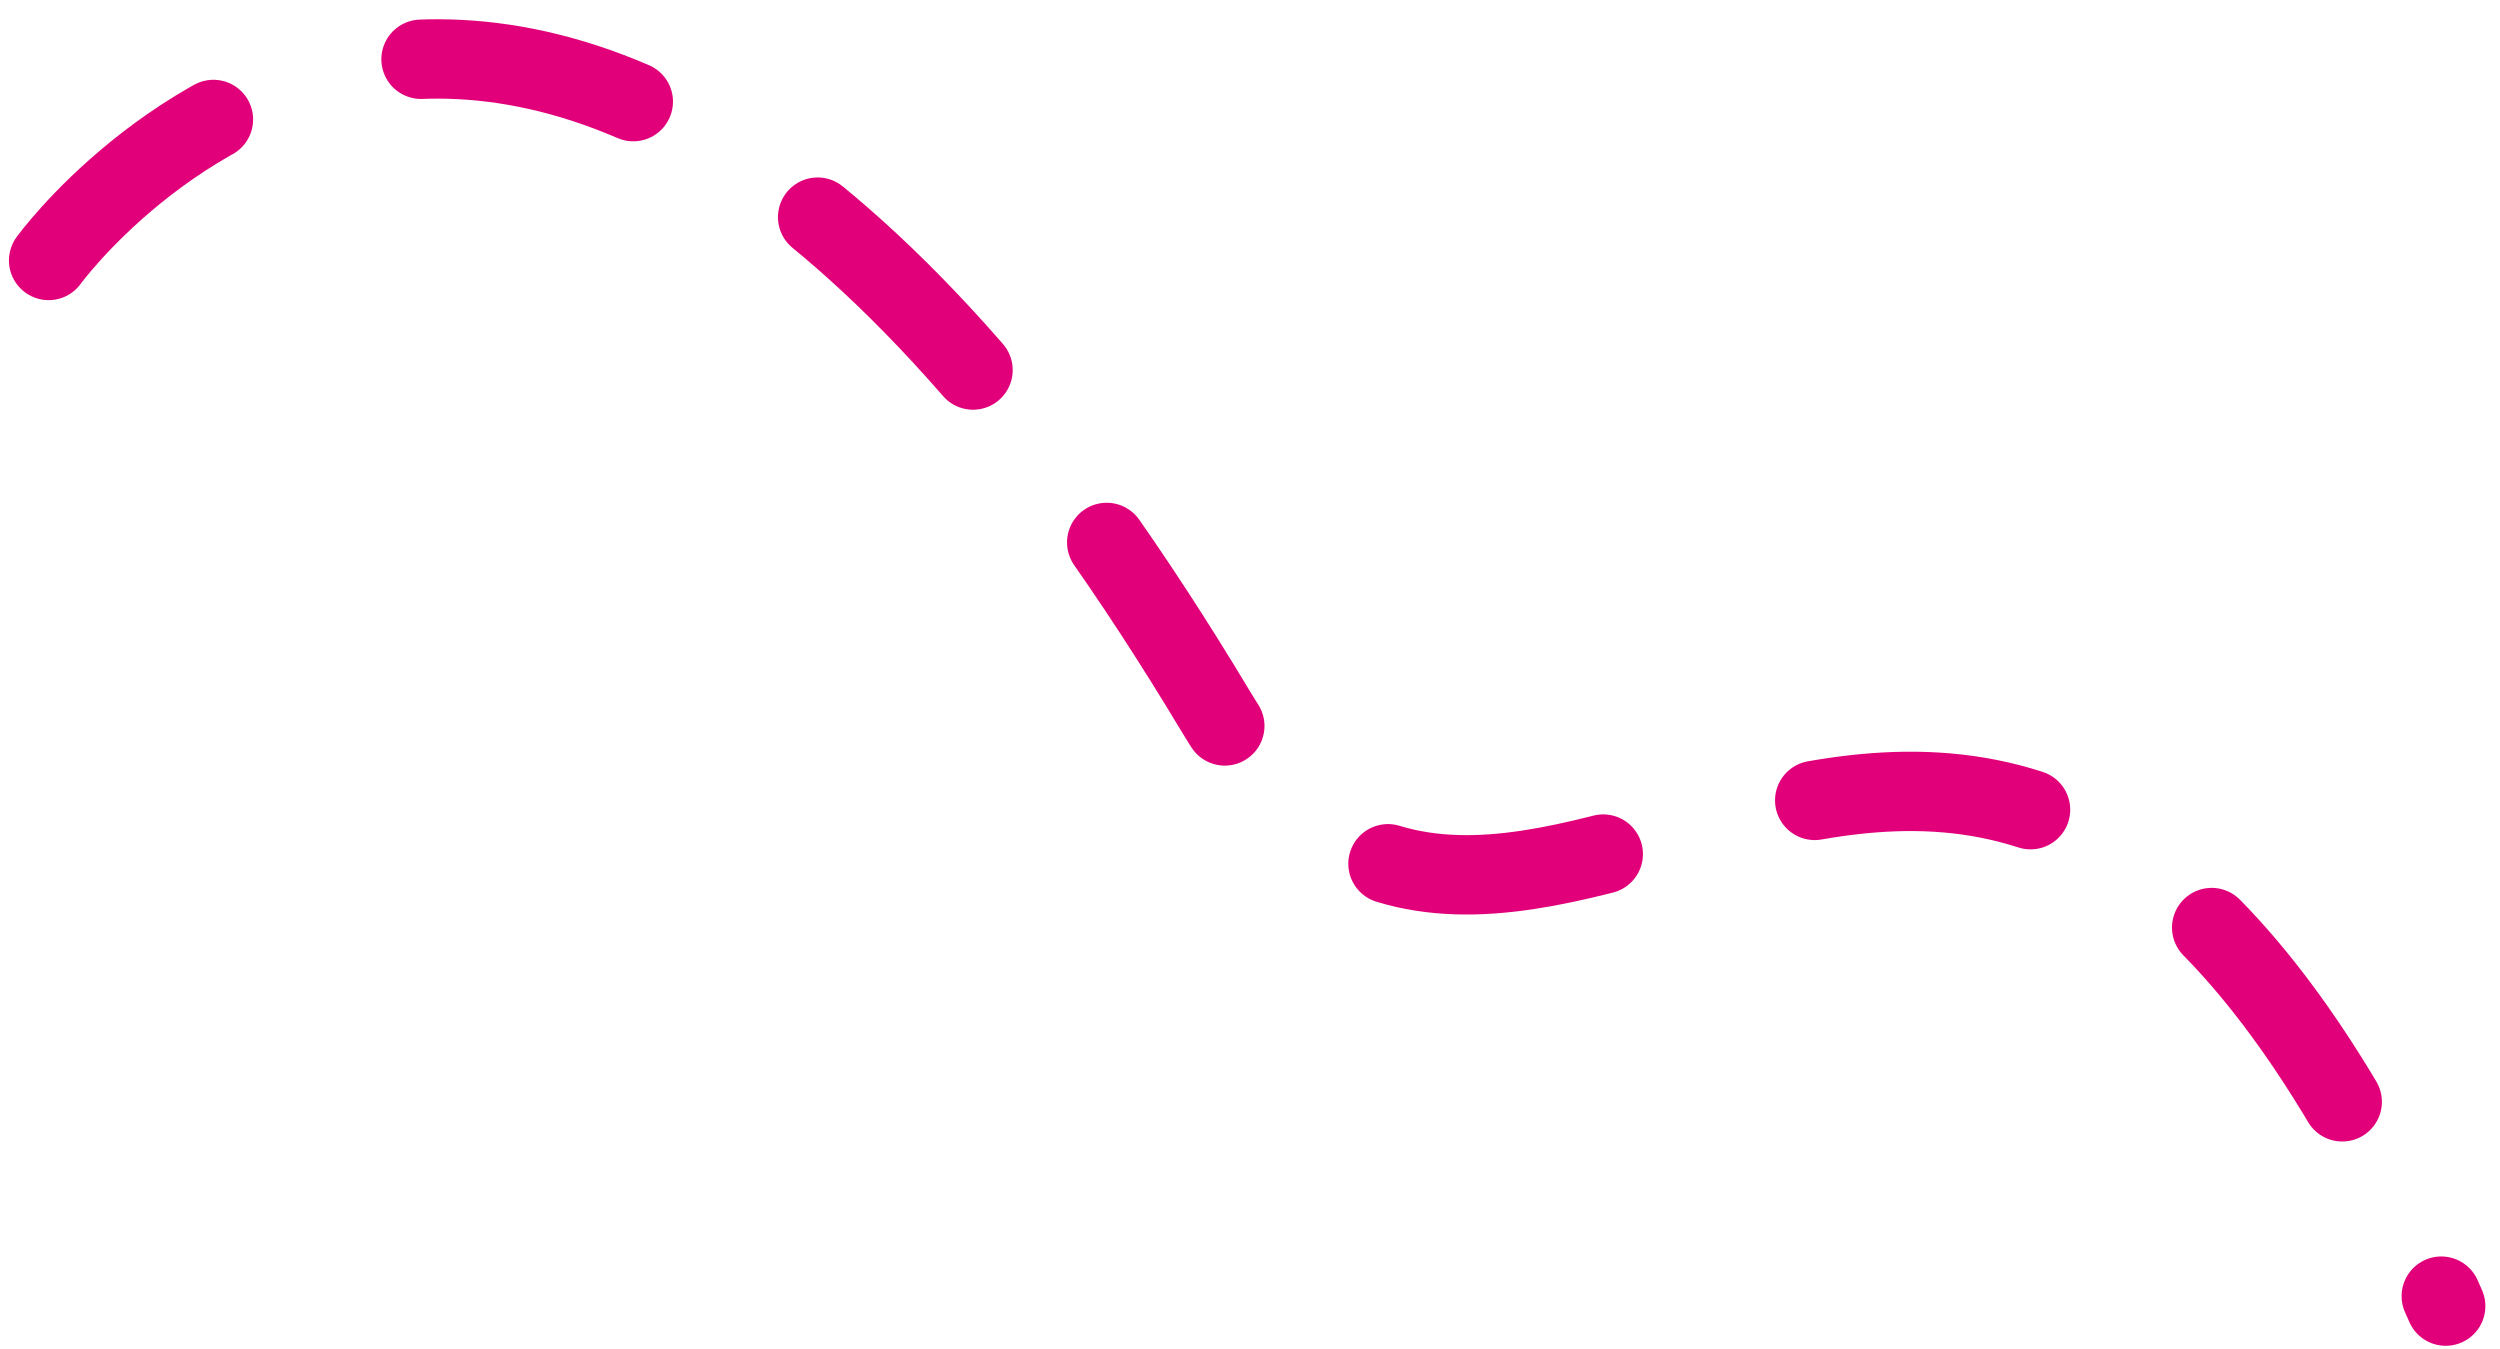
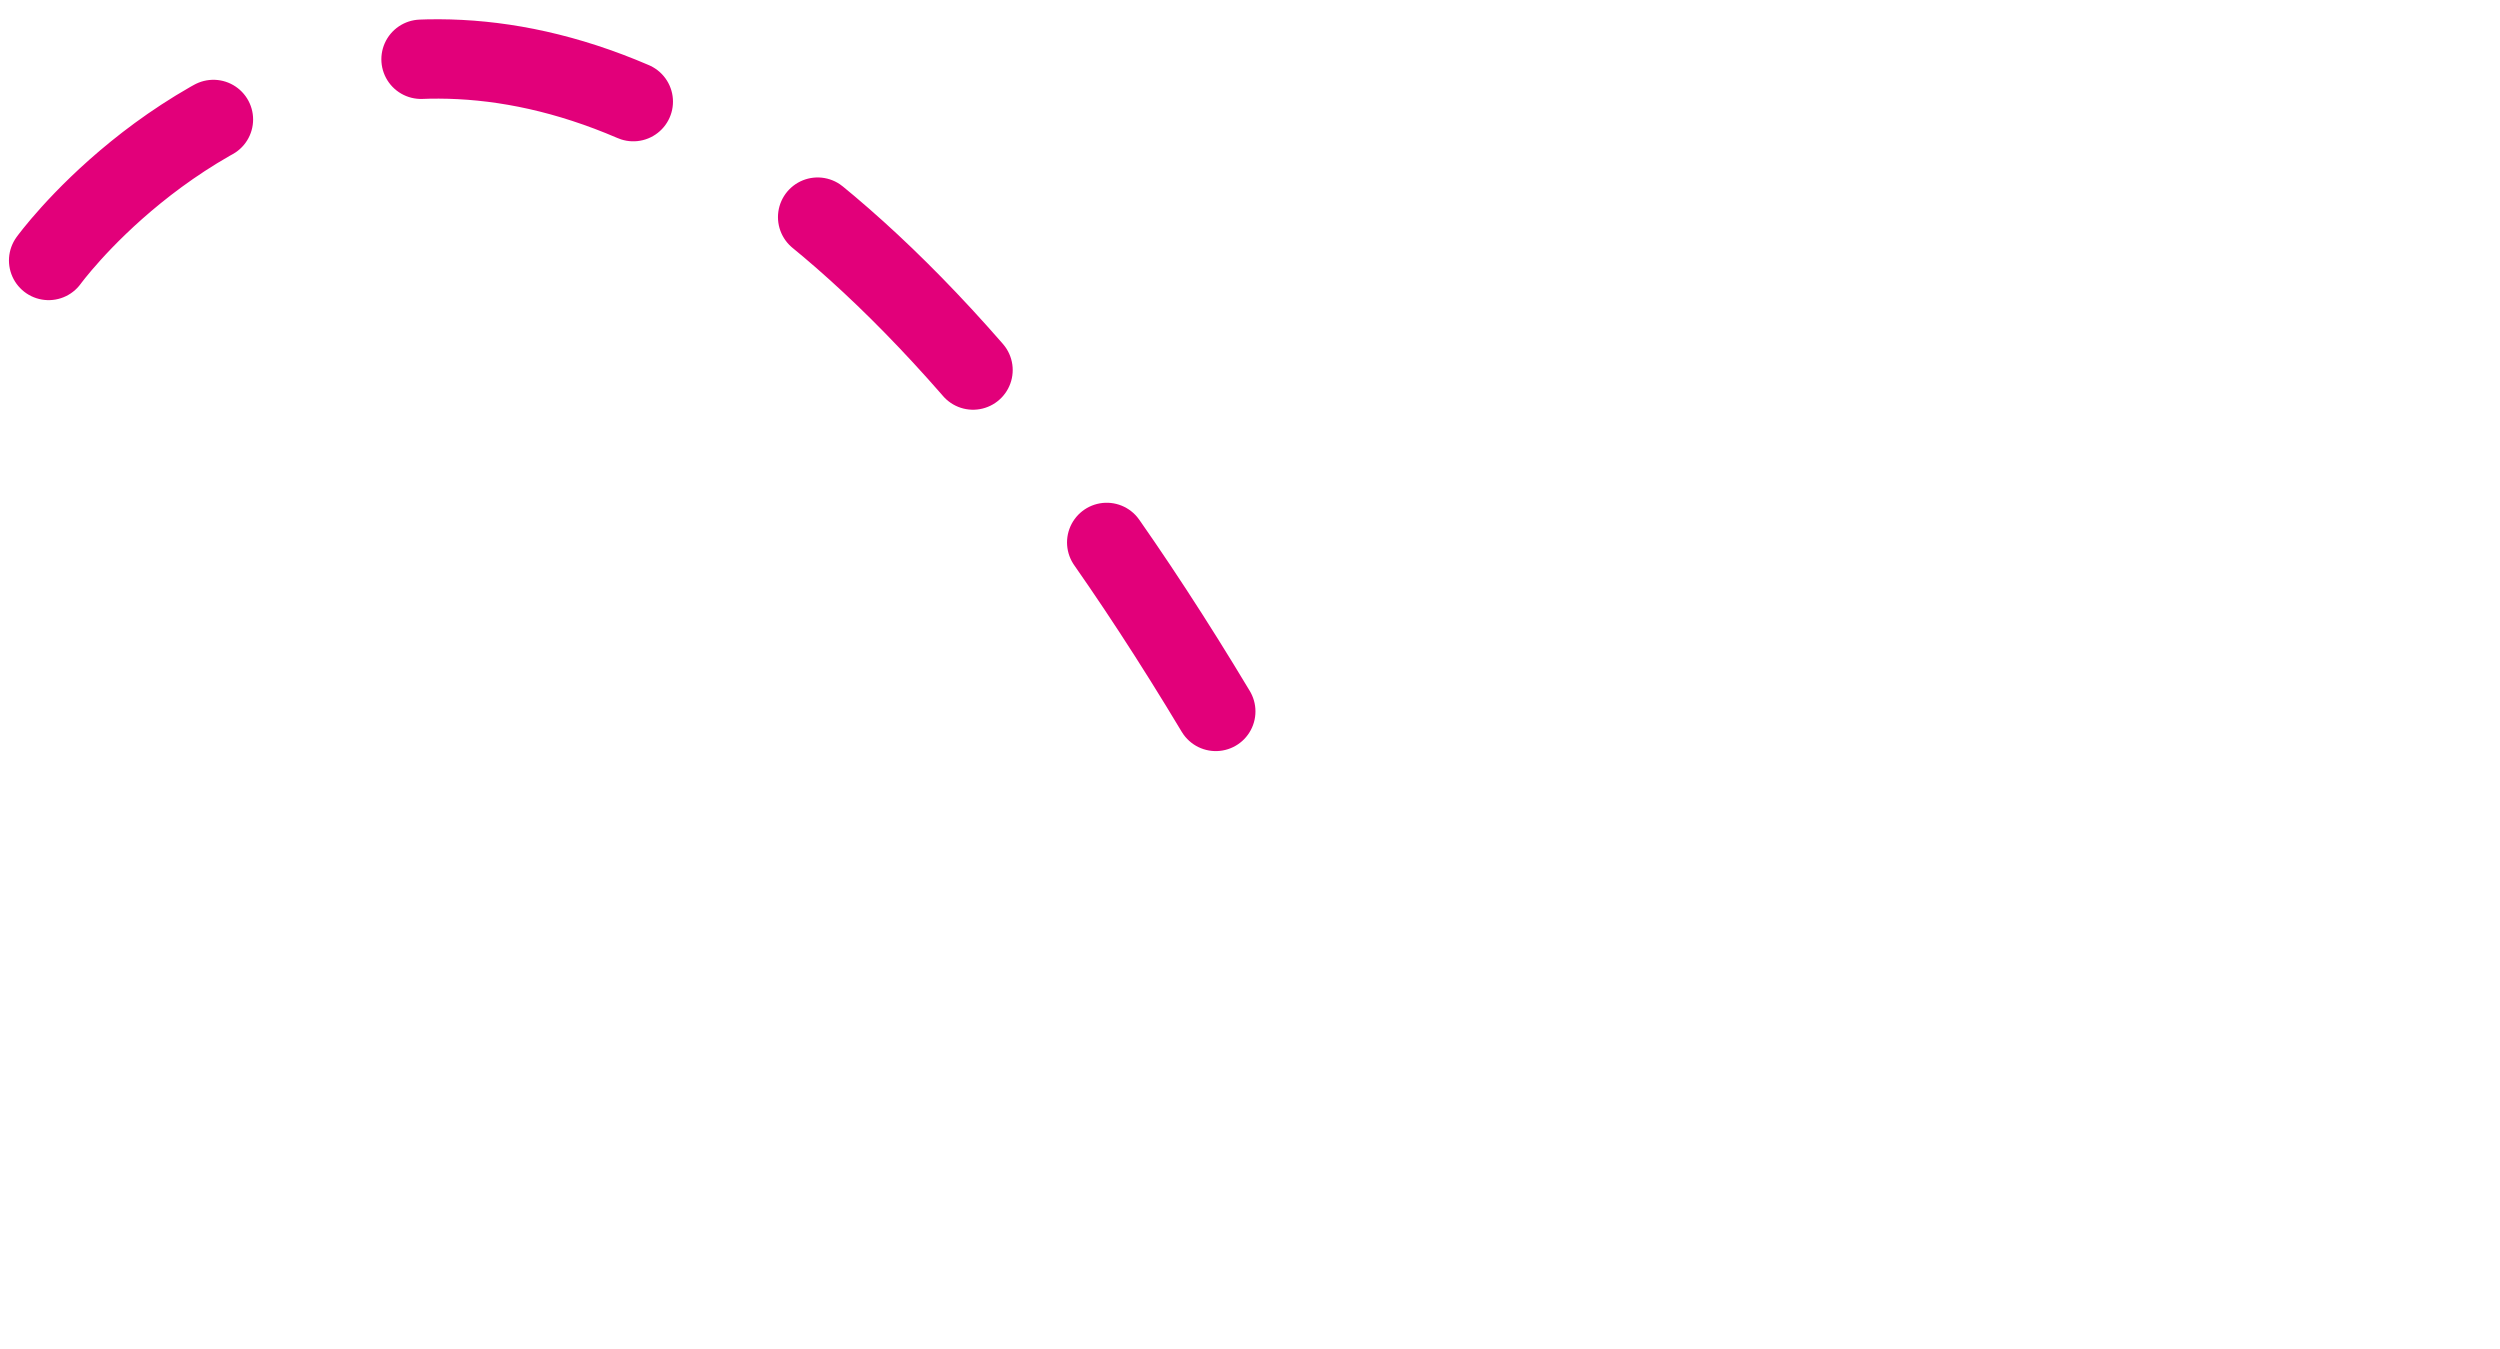
<svg xmlns="http://www.w3.org/2000/svg" width="126" height="68" viewBox="0 0 126 68" fill="none">
-   <path d="M2.451 13.127C2.451 13.127 27.182 -20.997 61.275 35.855C76.916 61.938 100.134 12.816 123.263 65.828" stroke="#E2007A" stroke-width="4" stroke-linecap="round" stroke-dasharray="11 11" />
+   <path d="M2.451 13.127C2.451 13.127 27.182 -20.997 61.275 35.855" stroke="#E2007A" stroke-width="4" stroke-linecap="round" stroke-dasharray="11 11" />
</svg>